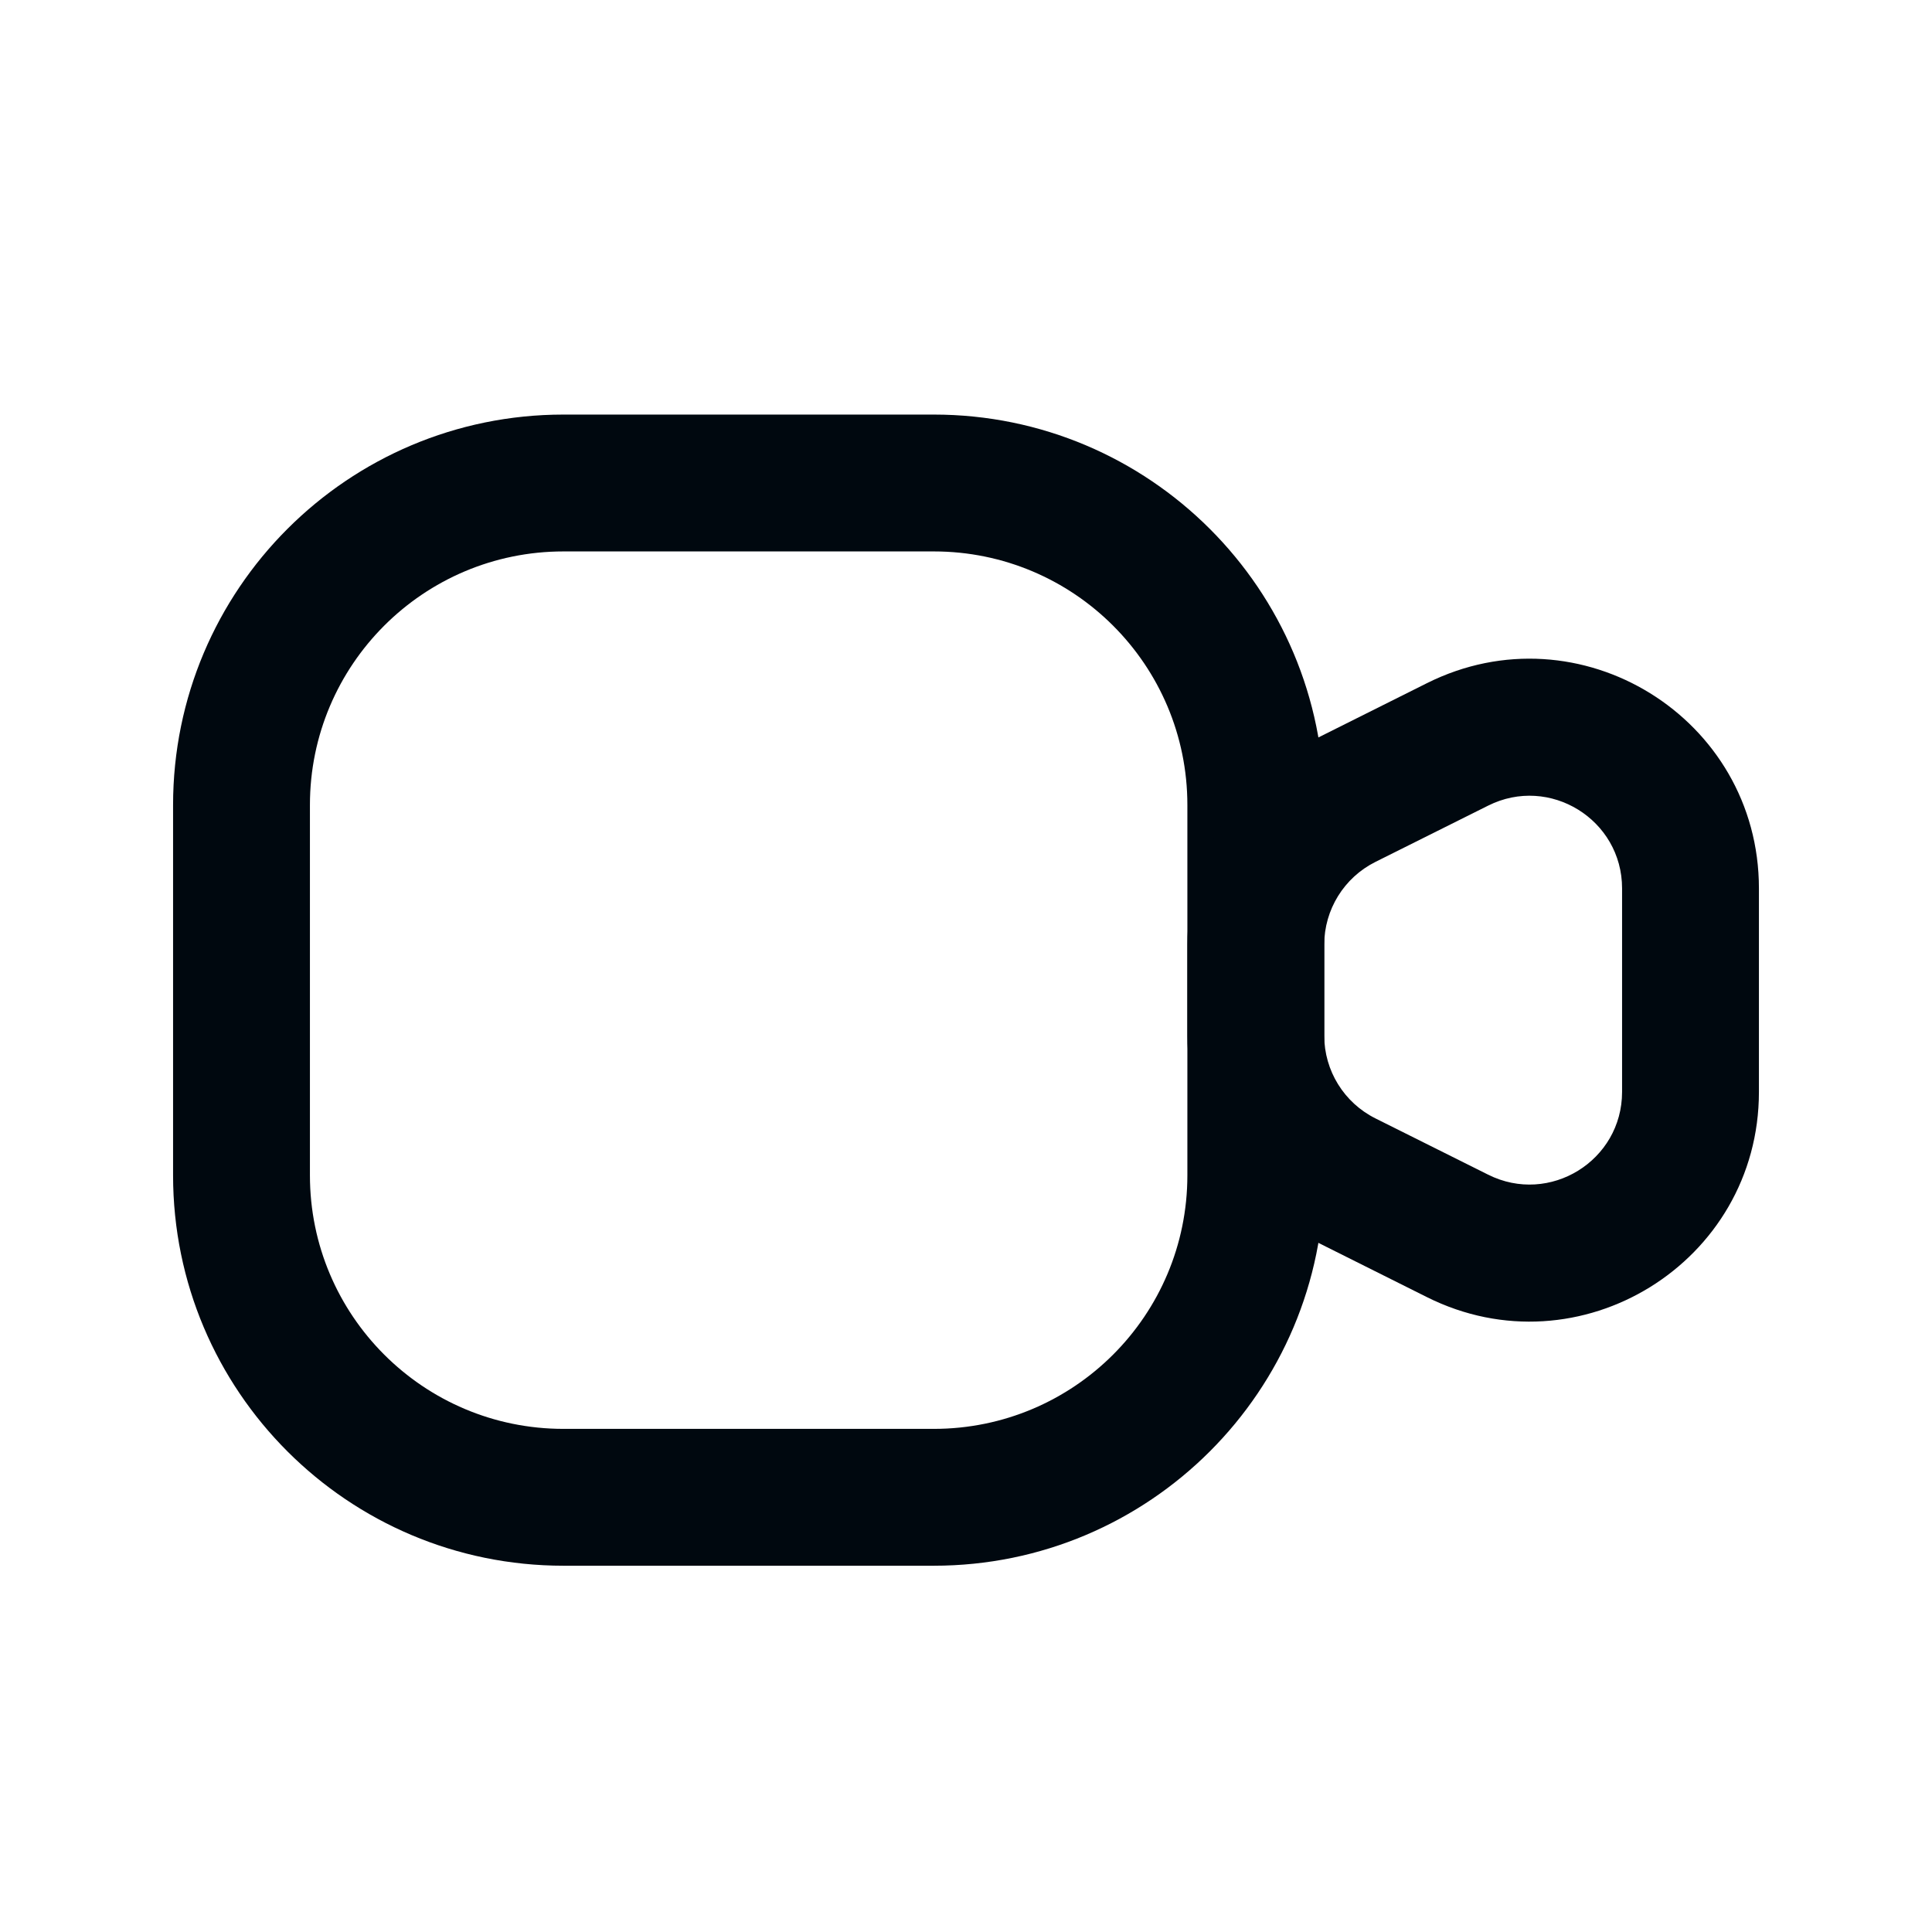
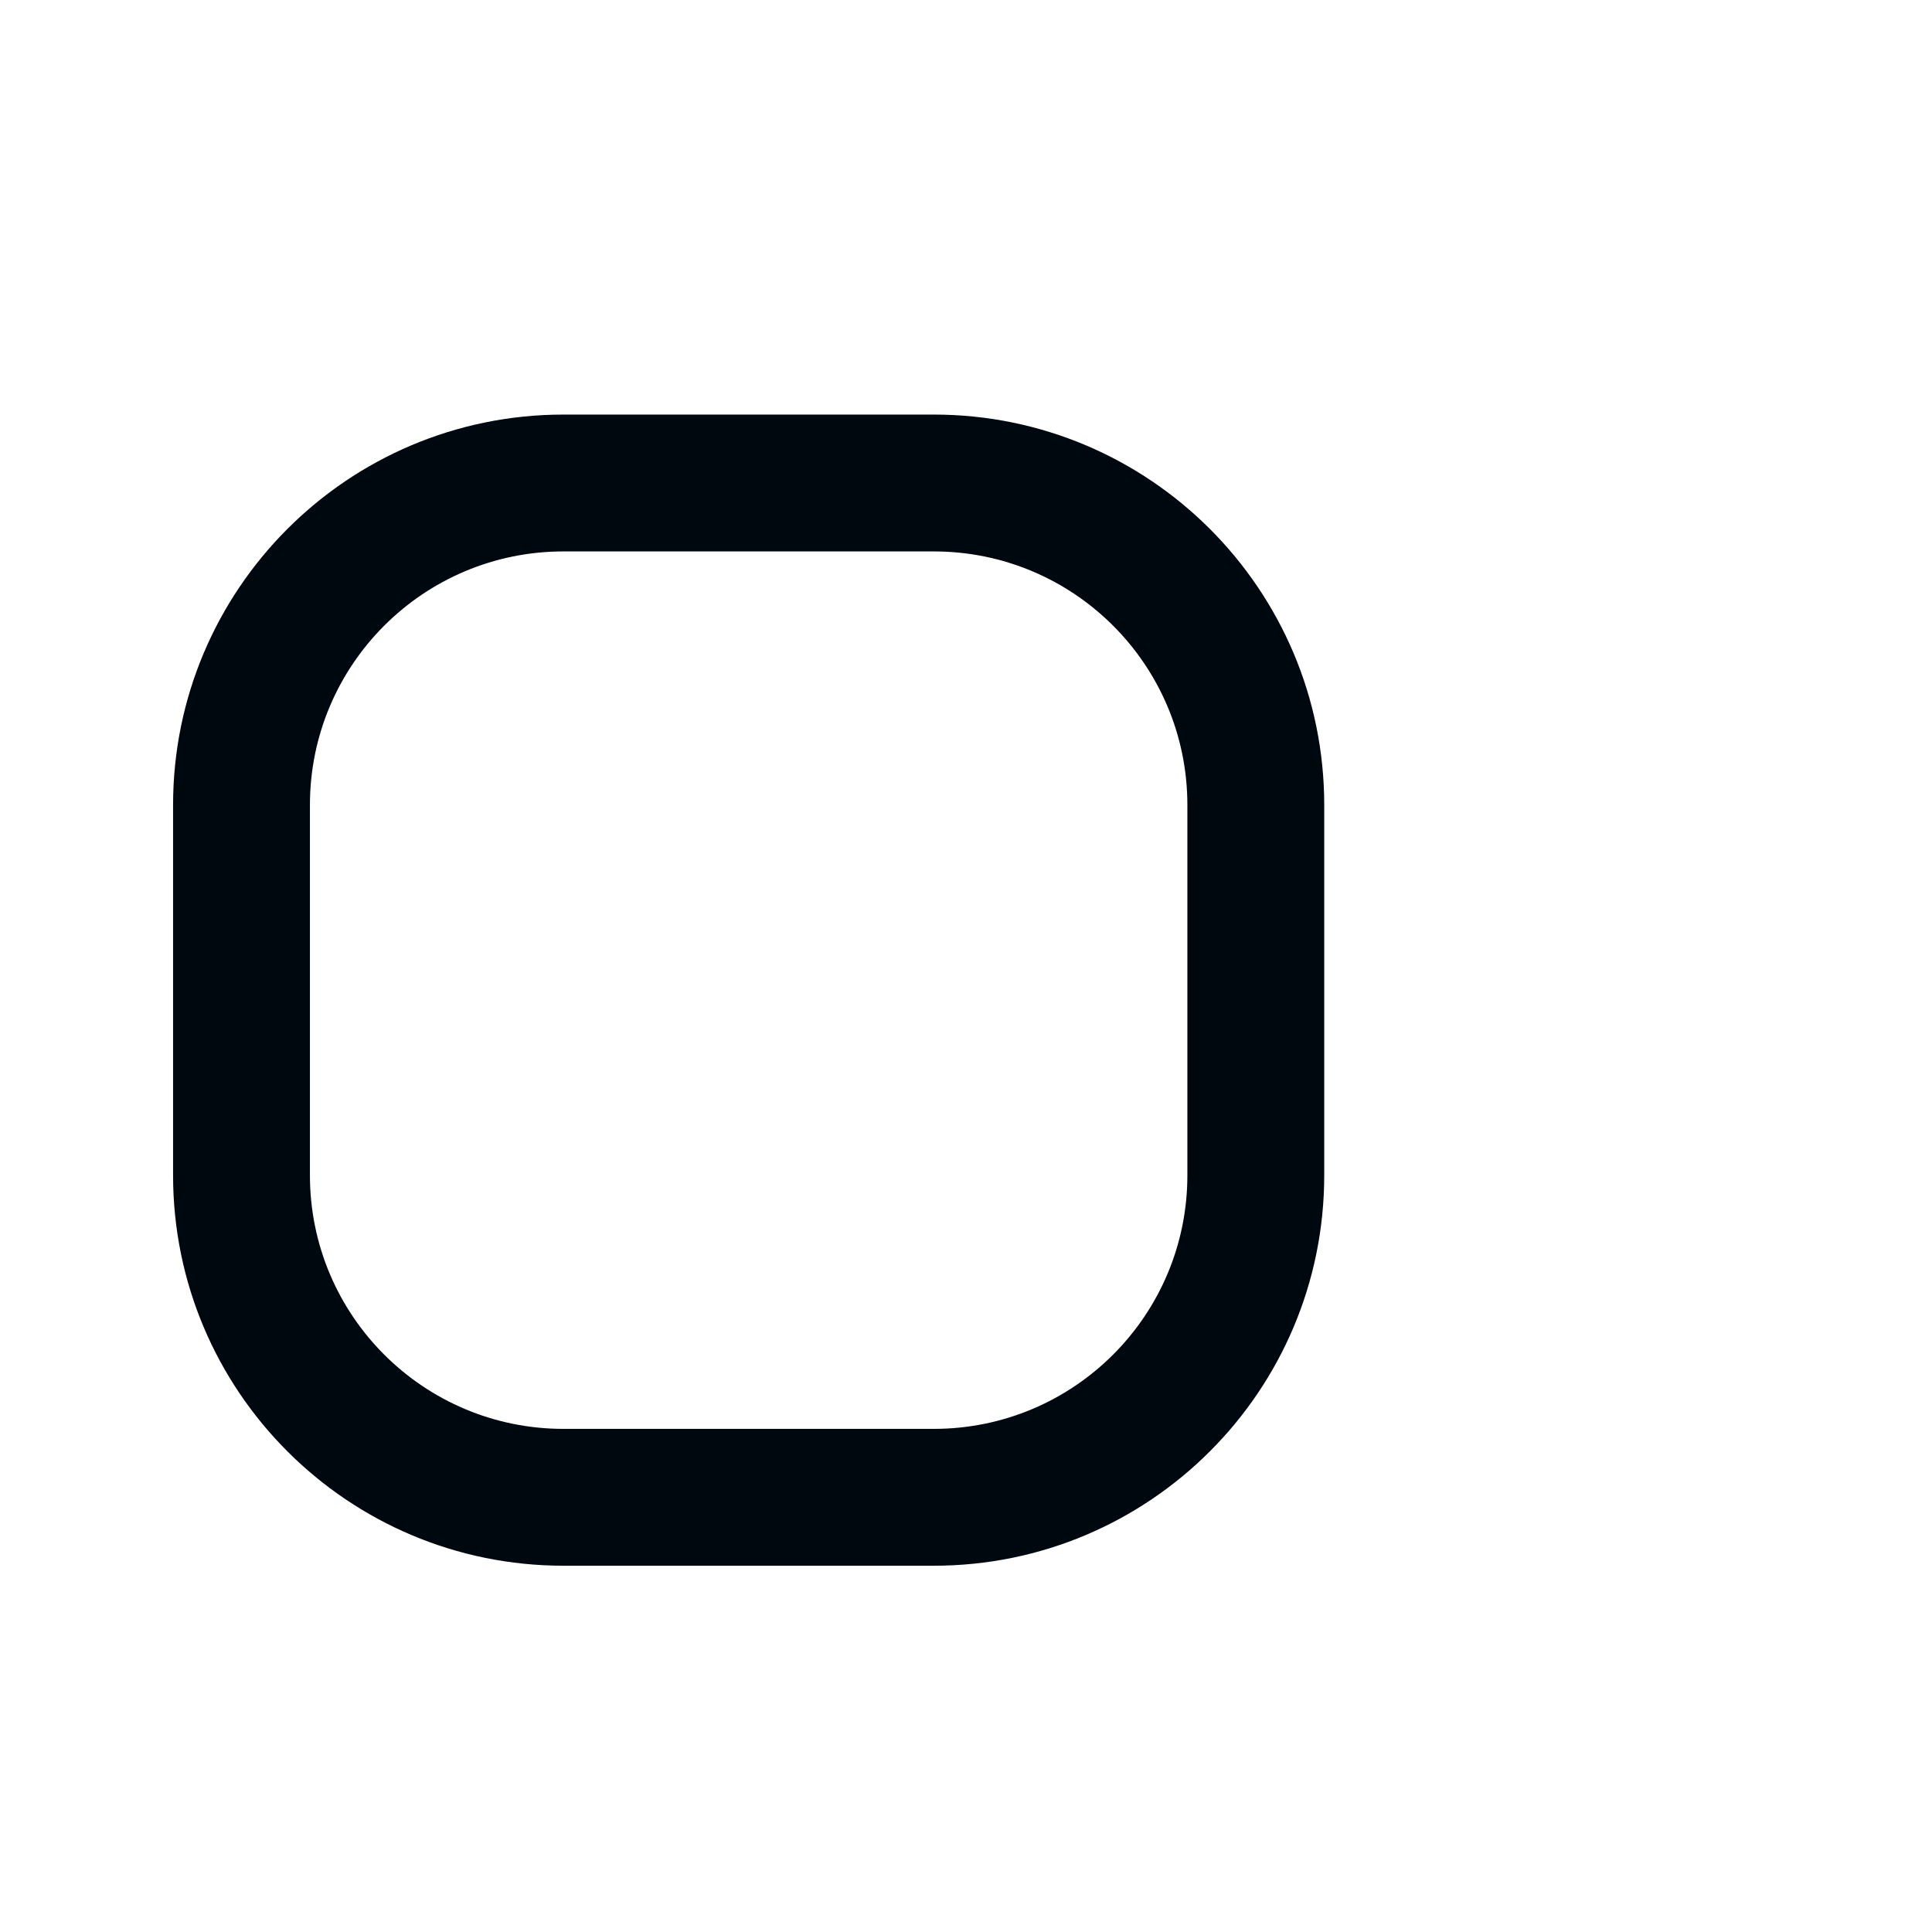
<svg xmlns="http://www.w3.org/2000/svg" width="24" height="24" viewBox="0 0 24 24" fill="none">
  <path fill-rule="evenodd" clip-rule="evenodd" d="M2.15 10C2.15 7.321 4.321 5.15 7 5.15H11.6C14.278 5.15 16.45 7.321 16.45 10V14.6C16.45 17.279 14.278 19.45 11.6 19.45H7C4.321 19.45 2.15 17.279 2.15 14.6V10ZM7 6.85C5.26 6.85 3.85 8.26 3.85 10V14.6C3.85 16.34 5.26 17.75 7 17.75H11.6C13.34 17.75 14.75 16.34 14.75 14.6V10C14.75 8.26 13.34 6.85 11.6 6.85H7Z" fill="#00080F" />
-   <path fill-rule="evenodd" clip-rule="evenodd" d="M20.15 11.036C20.15 10.181 19.25 9.625 18.486 10.008L17.086 10.707C16.696 10.902 16.45 11.3 16.45 11.736V12.864C16.45 13.3 16.696 13.698 17.086 13.893L18.486 14.592C19.25 14.975 20.15 14.419 20.15 13.564V11.036ZM17.725 8.487C19.62 7.539 21.85 8.917 21.85 11.036V13.564C21.85 15.683 19.62 17.061 17.725 16.113L16.325 15.413C15.36 14.93 14.75 13.943 14.75 12.864V11.736C14.75 10.657 15.36 9.67 16.325 9.187L17.725 8.487Z" fill="#00080F" />
</svg>